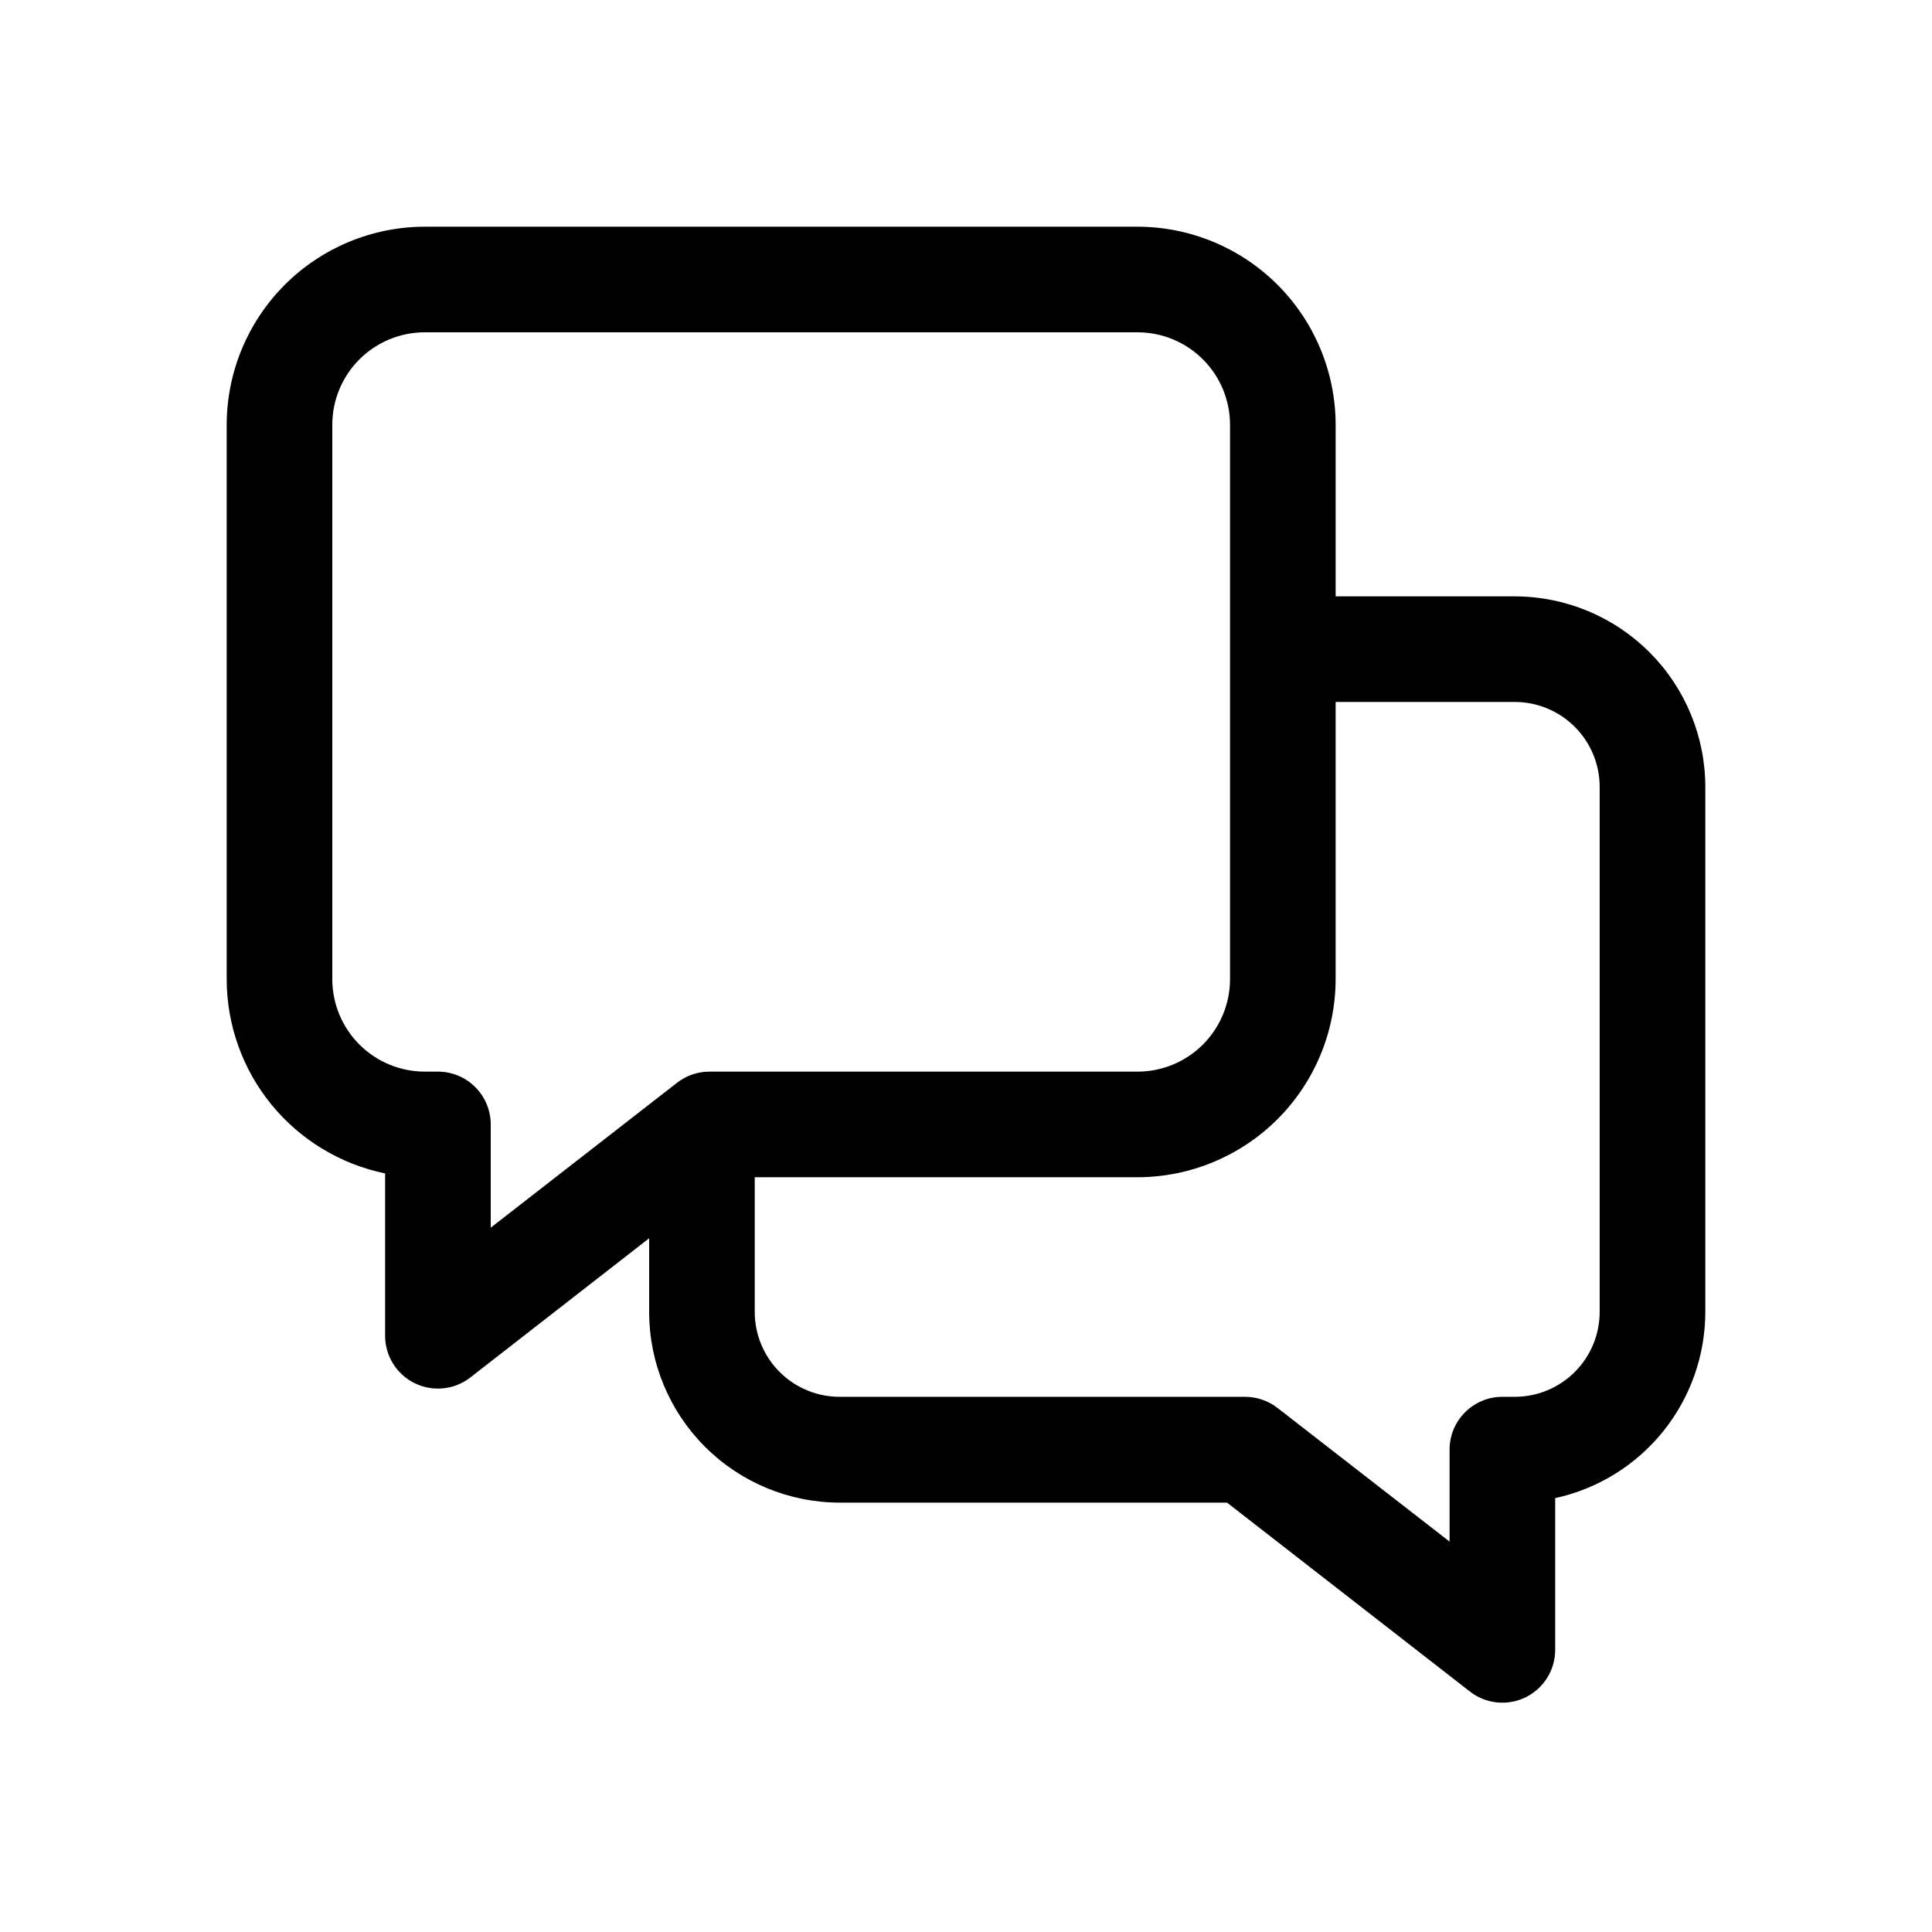
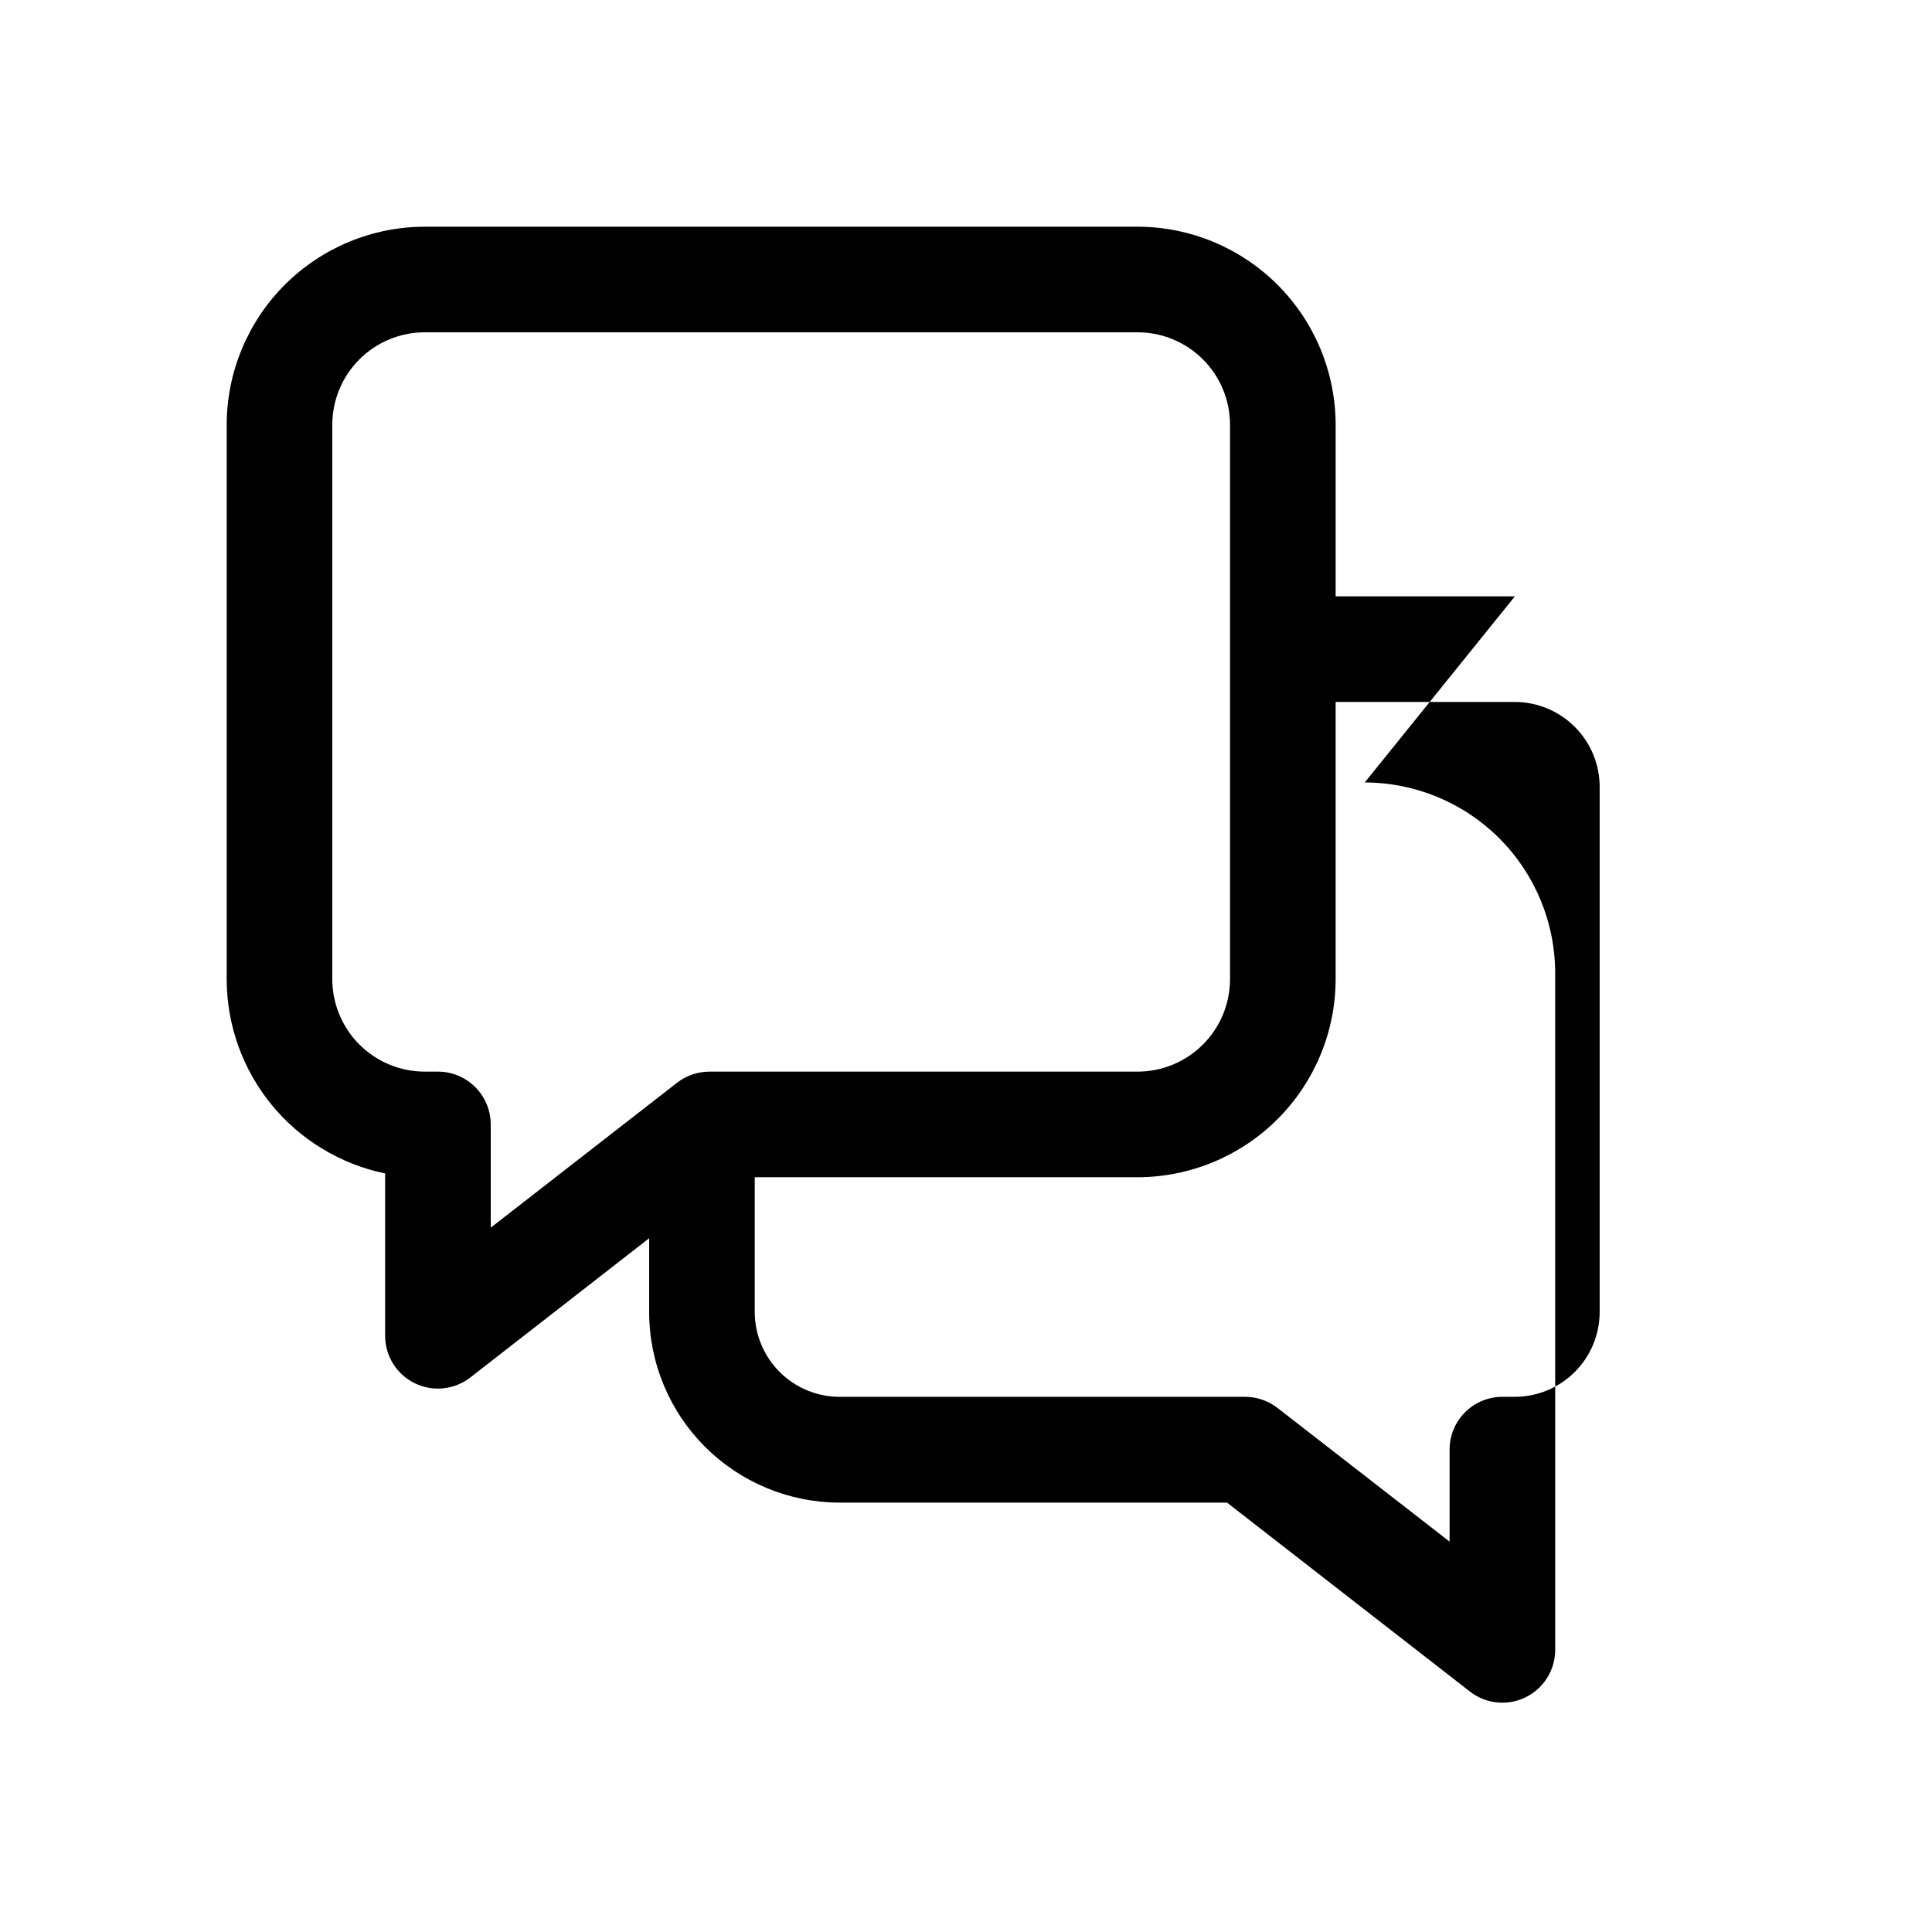
<svg xmlns="http://www.w3.org/2000/svg" fill="#000000" width="800px" height="800px" version="1.1" viewBox="144 144 512 512">
-   <path d="m545.46 302.04h-47.5v-45.469c-0.02-13.918-5.555-27.258-15.395-37.098s-23.184-15.379-37.098-15.395h-188.9c-13.918 0.016-27.258 5.555-37.098 15.395s-15.379 23.18-15.395 37.098v146.95c0.016 12.094 4.199 23.816 11.844 33.184 7.648 9.371 18.293 15.82 30.141 18.262v43.004c-0.012 5.356 3.039 10.246 7.848 12.598 4.801 2.344 10.52 1.754 14.738-1.527l47.387-36.891v19.594c0.016 13.379 5.34 26.203 14.801 35.664 9.461 9.461 22.285 14.781 35.664 14.801h102.68l64.375 50.074c4.219 3.281 9.938 3.871 14.738 1.523 4.801-2.344 7.848-7.223 7.848-12.566v-40.223c11.262-2.449 21.348-8.676 28.586-17.648 7.234-8.969 11.188-20.141 11.203-31.668v-139.19c-0.02-13.379-5.344-26.203-14.801-35.664-9.461-9.461-22.285-14.781-35.664-14.801zm-285.41 125.95h-3.484c-6.496-0.004-12.727-2.586-17.324-7.184-4.594-4.594-7.176-10.824-7.18-17.32v-146.92c0.004-6.496 2.586-12.727 7.18-17.324 4.598-4.594 10.828-7.176 17.324-7.18h188.93c6.492 0.012 12.715 2.598 17.305 7.191 4.59 4.594 7.168 10.82 7.172 17.312v146.95c-0.012 6.492-2.598 12.715-7.191 17.305s-10.82 7.168-17.312 7.172h-113.44c-3.117-0.004-6.148 1.035-8.609 2.953l-49.371 38.402v-27.359c0-3.715-1.477-7.273-4.102-9.898-2.621-2.625-6.184-4.098-9.895-4.098zm307.88 63.703c-0.008 5.961-2.375 11.672-6.59 15.887-4.215 4.211-9.926 6.582-15.883 6.59h-3.305c-7.731 0-13.996 6.266-13.996 13.992v24.379l-45.594-35.418c-2.457-1.914-5.481-2.953-8.594-2.953h-107.48 0.004c-5.961-0.008-11.672-2.379-15.887-6.59-4.211-4.215-6.582-9.926-6.59-15.887v-35.715h101.45c13.914-0.02 27.258-5.555 37.098-15.395 9.84-9.84 15.375-23.184 15.395-37.098v-73.461h47.5c5.957 0.012 11.668 2.383 15.879 6.598 4.211 4.211 6.586 9.922 6.594 15.879z" />
+   <path d="m545.46 302.04h-47.5v-45.469c-0.02-13.918-5.555-27.258-15.395-37.098s-23.184-15.379-37.098-15.395h-188.9c-13.918 0.016-27.258 5.555-37.098 15.395s-15.379 23.18-15.395 37.098v146.95c0.016 12.094 4.199 23.816 11.844 33.184 7.648 9.371 18.293 15.82 30.141 18.262v43.004c-0.012 5.356 3.039 10.246 7.848 12.598 4.801 2.344 10.52 1.754 14.738-1.527l47.387-36.891v19.594c0.016 13.379 5.34 26.203 14.801 35.664 9.461 9.461 22.285 14.781 35.664 14.801h102.68l64.375 50.074c4.219 3.281 9.938 3.871 14.738 1.523 4.801-2.344 7.848-7.223 7.848-12.566v-40.223v-139.19c-0.02-13.379-5.344-26.203-14.801-35.664-9.461-9.461-22.285-14.781-35.664-14.801zm-285.41 125.95h-3.484c-6.496-0.004-12.727-2.586-17.324-7.184-4.594-4.594-7.176-10.824-7.18-17.32v-146.92c0.004-6.496 2.586-12.727 7.18-17.324 4.598-4.594 10.828-7.176 17.324-7.18h188.93c6.492 0.012 12.715 2.598 17.305 7.191 4.59 4.594 7.168 10.82 7.172 17.312v146.95c-0.012 6.492-2.598 12.715-7.191 17.305s-10.82 7.168-17.312 7.172h-113.44c-3.117-0.004-6.148 1.035-8.609 2.953l-49.371 38.402v-27.359c0-3.715-1.477-7.273-4.102-9.898-2.621-2.625-6.184-4.098-9.895-4.098zm307.88 63.703c-0.008 5.961-2.375 11.672-6.59 15.887-4.215 4.211-9.926 6.582-15.883 6.59h-3.305c-7.731 0-13.996 6.266-13.996 13.992v24.379l-45.594-35.418c-2.457-1.914-5.481-2.953-8.594-2.953h-107.48 0.004c-5.961-0.008-11.672-2.379-15.887-6.59-4.211-4.215-6.582-9.926-6.59-15.887v-35.715h101.45c13.914-0.02 27.258-5.555 37.098-15.395 9.84-9.84 15.375-23.184 15.395-37.098v-73.461h47.5c5.957 0.012 11.668 2.383 15.879 6.598 4.211 4.211 6.586 9.922 6.594 15.879z" />
</svg>